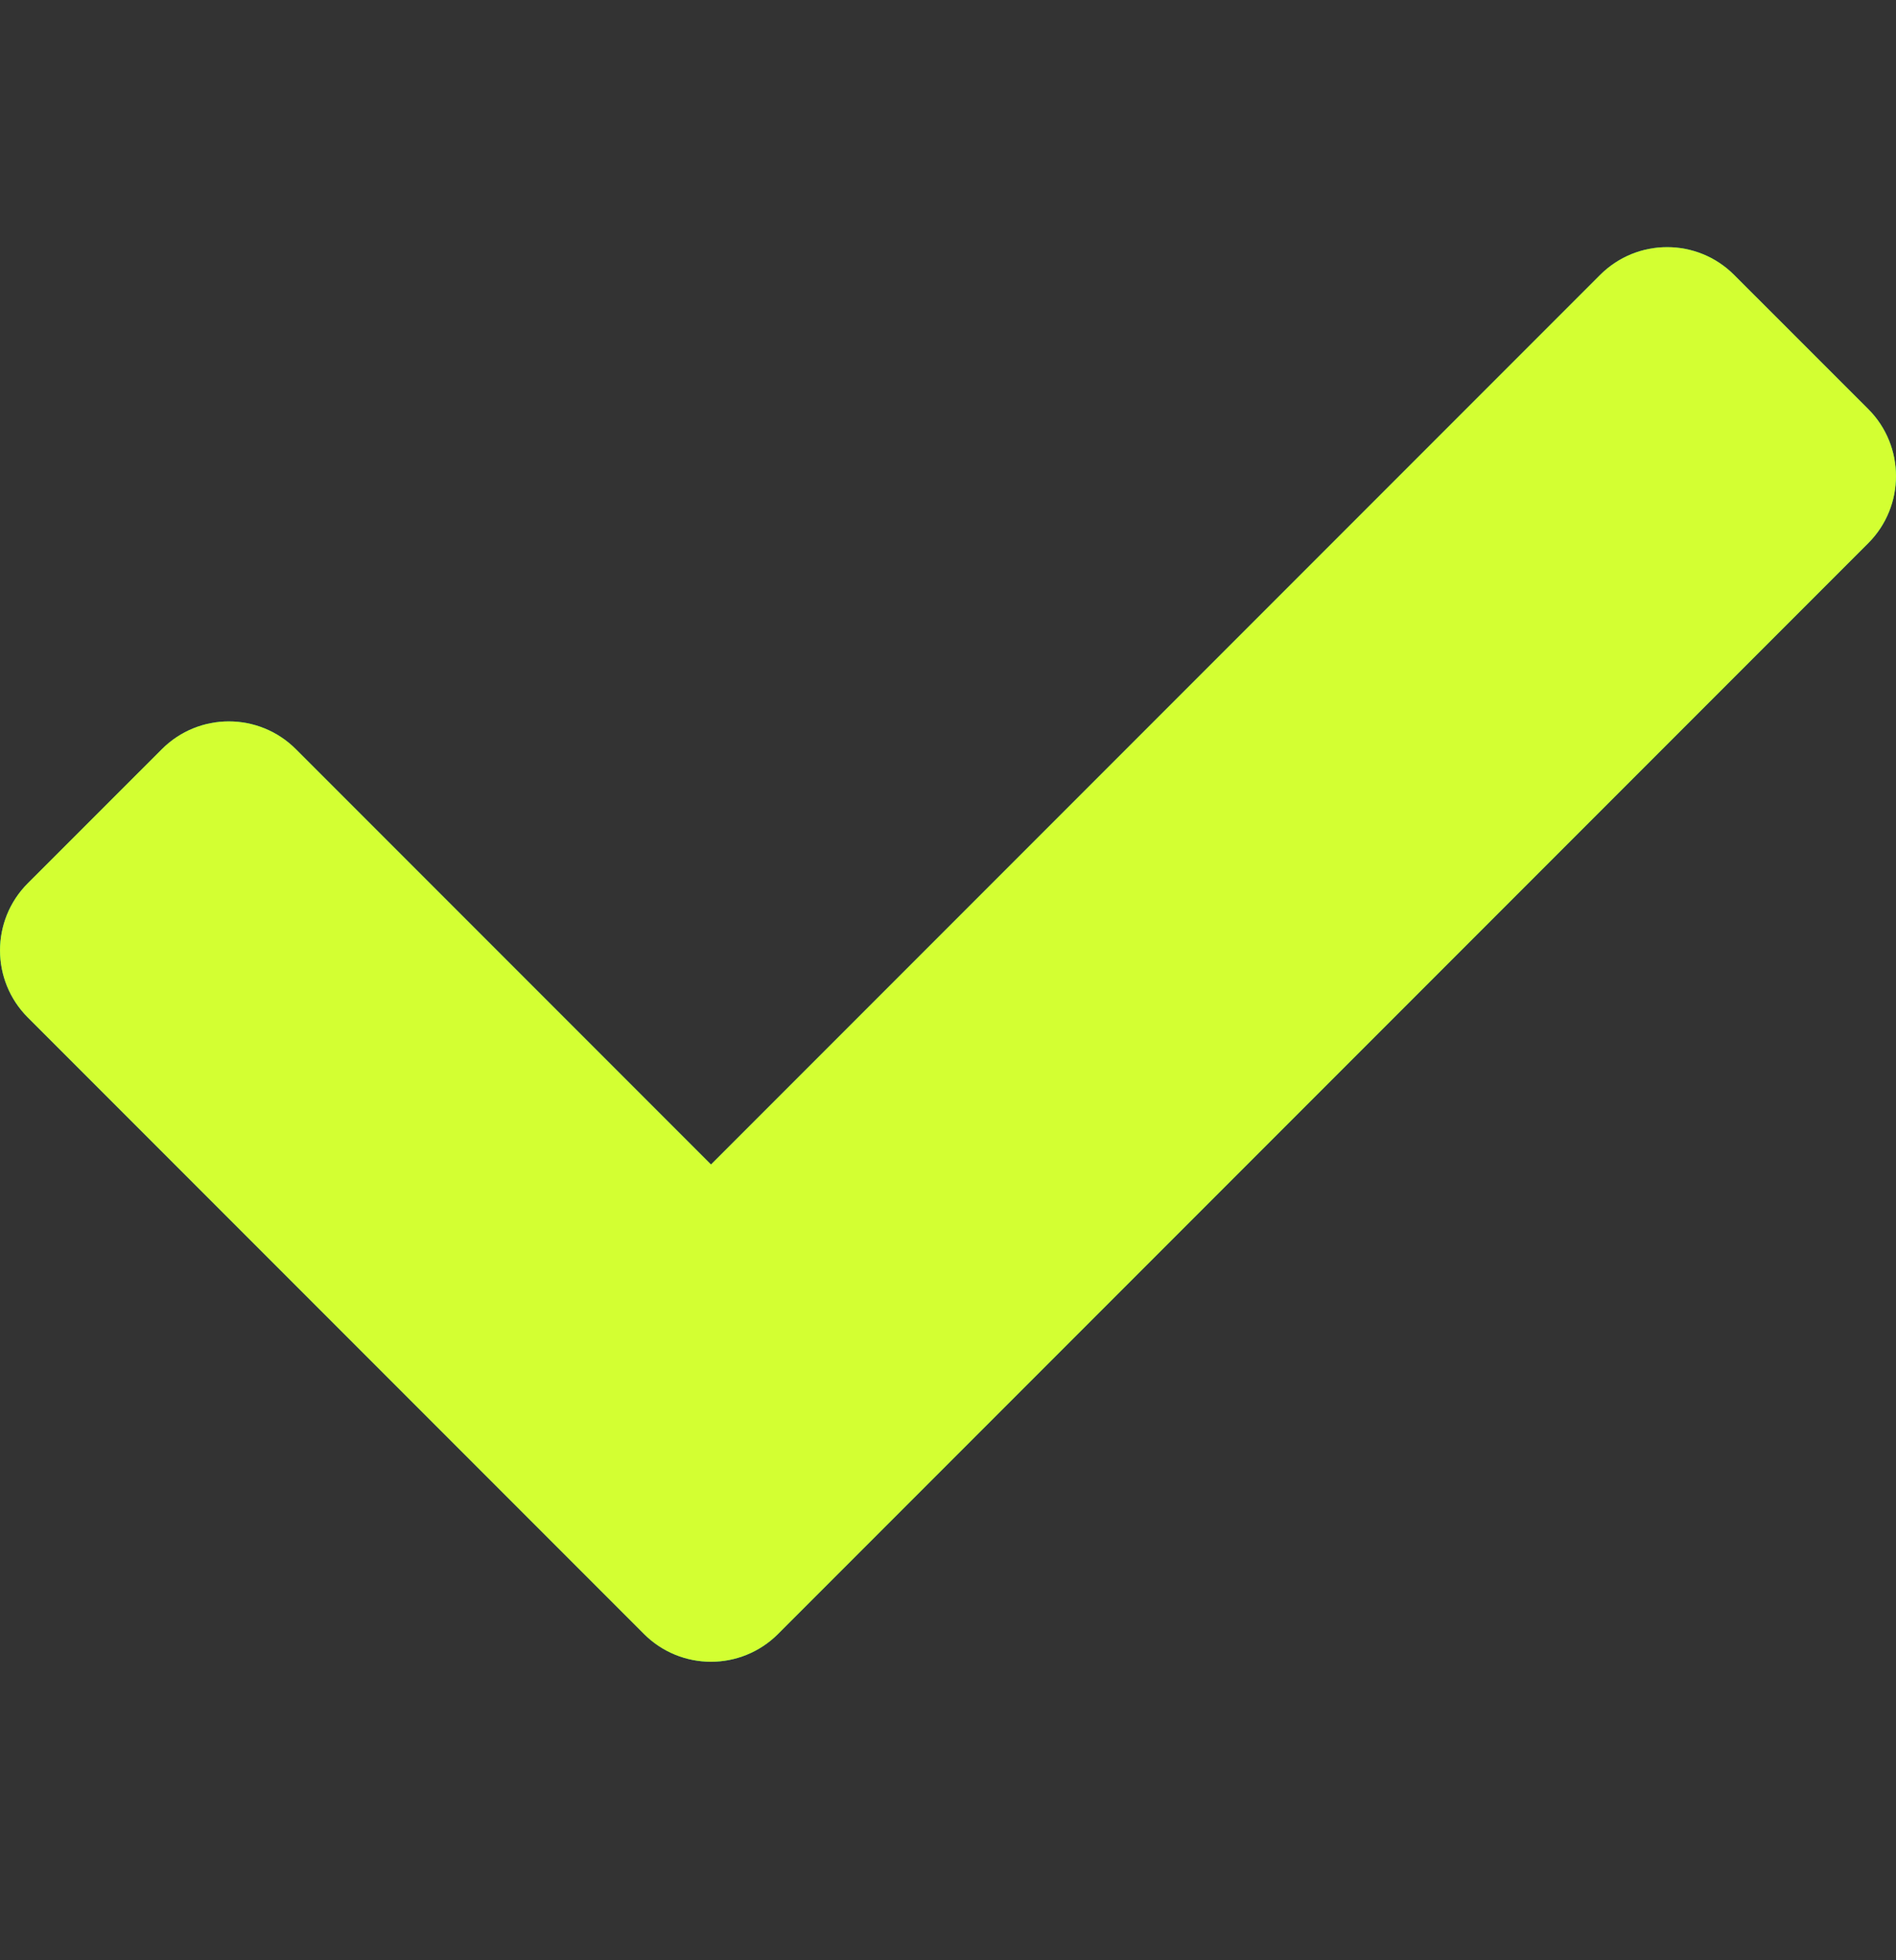
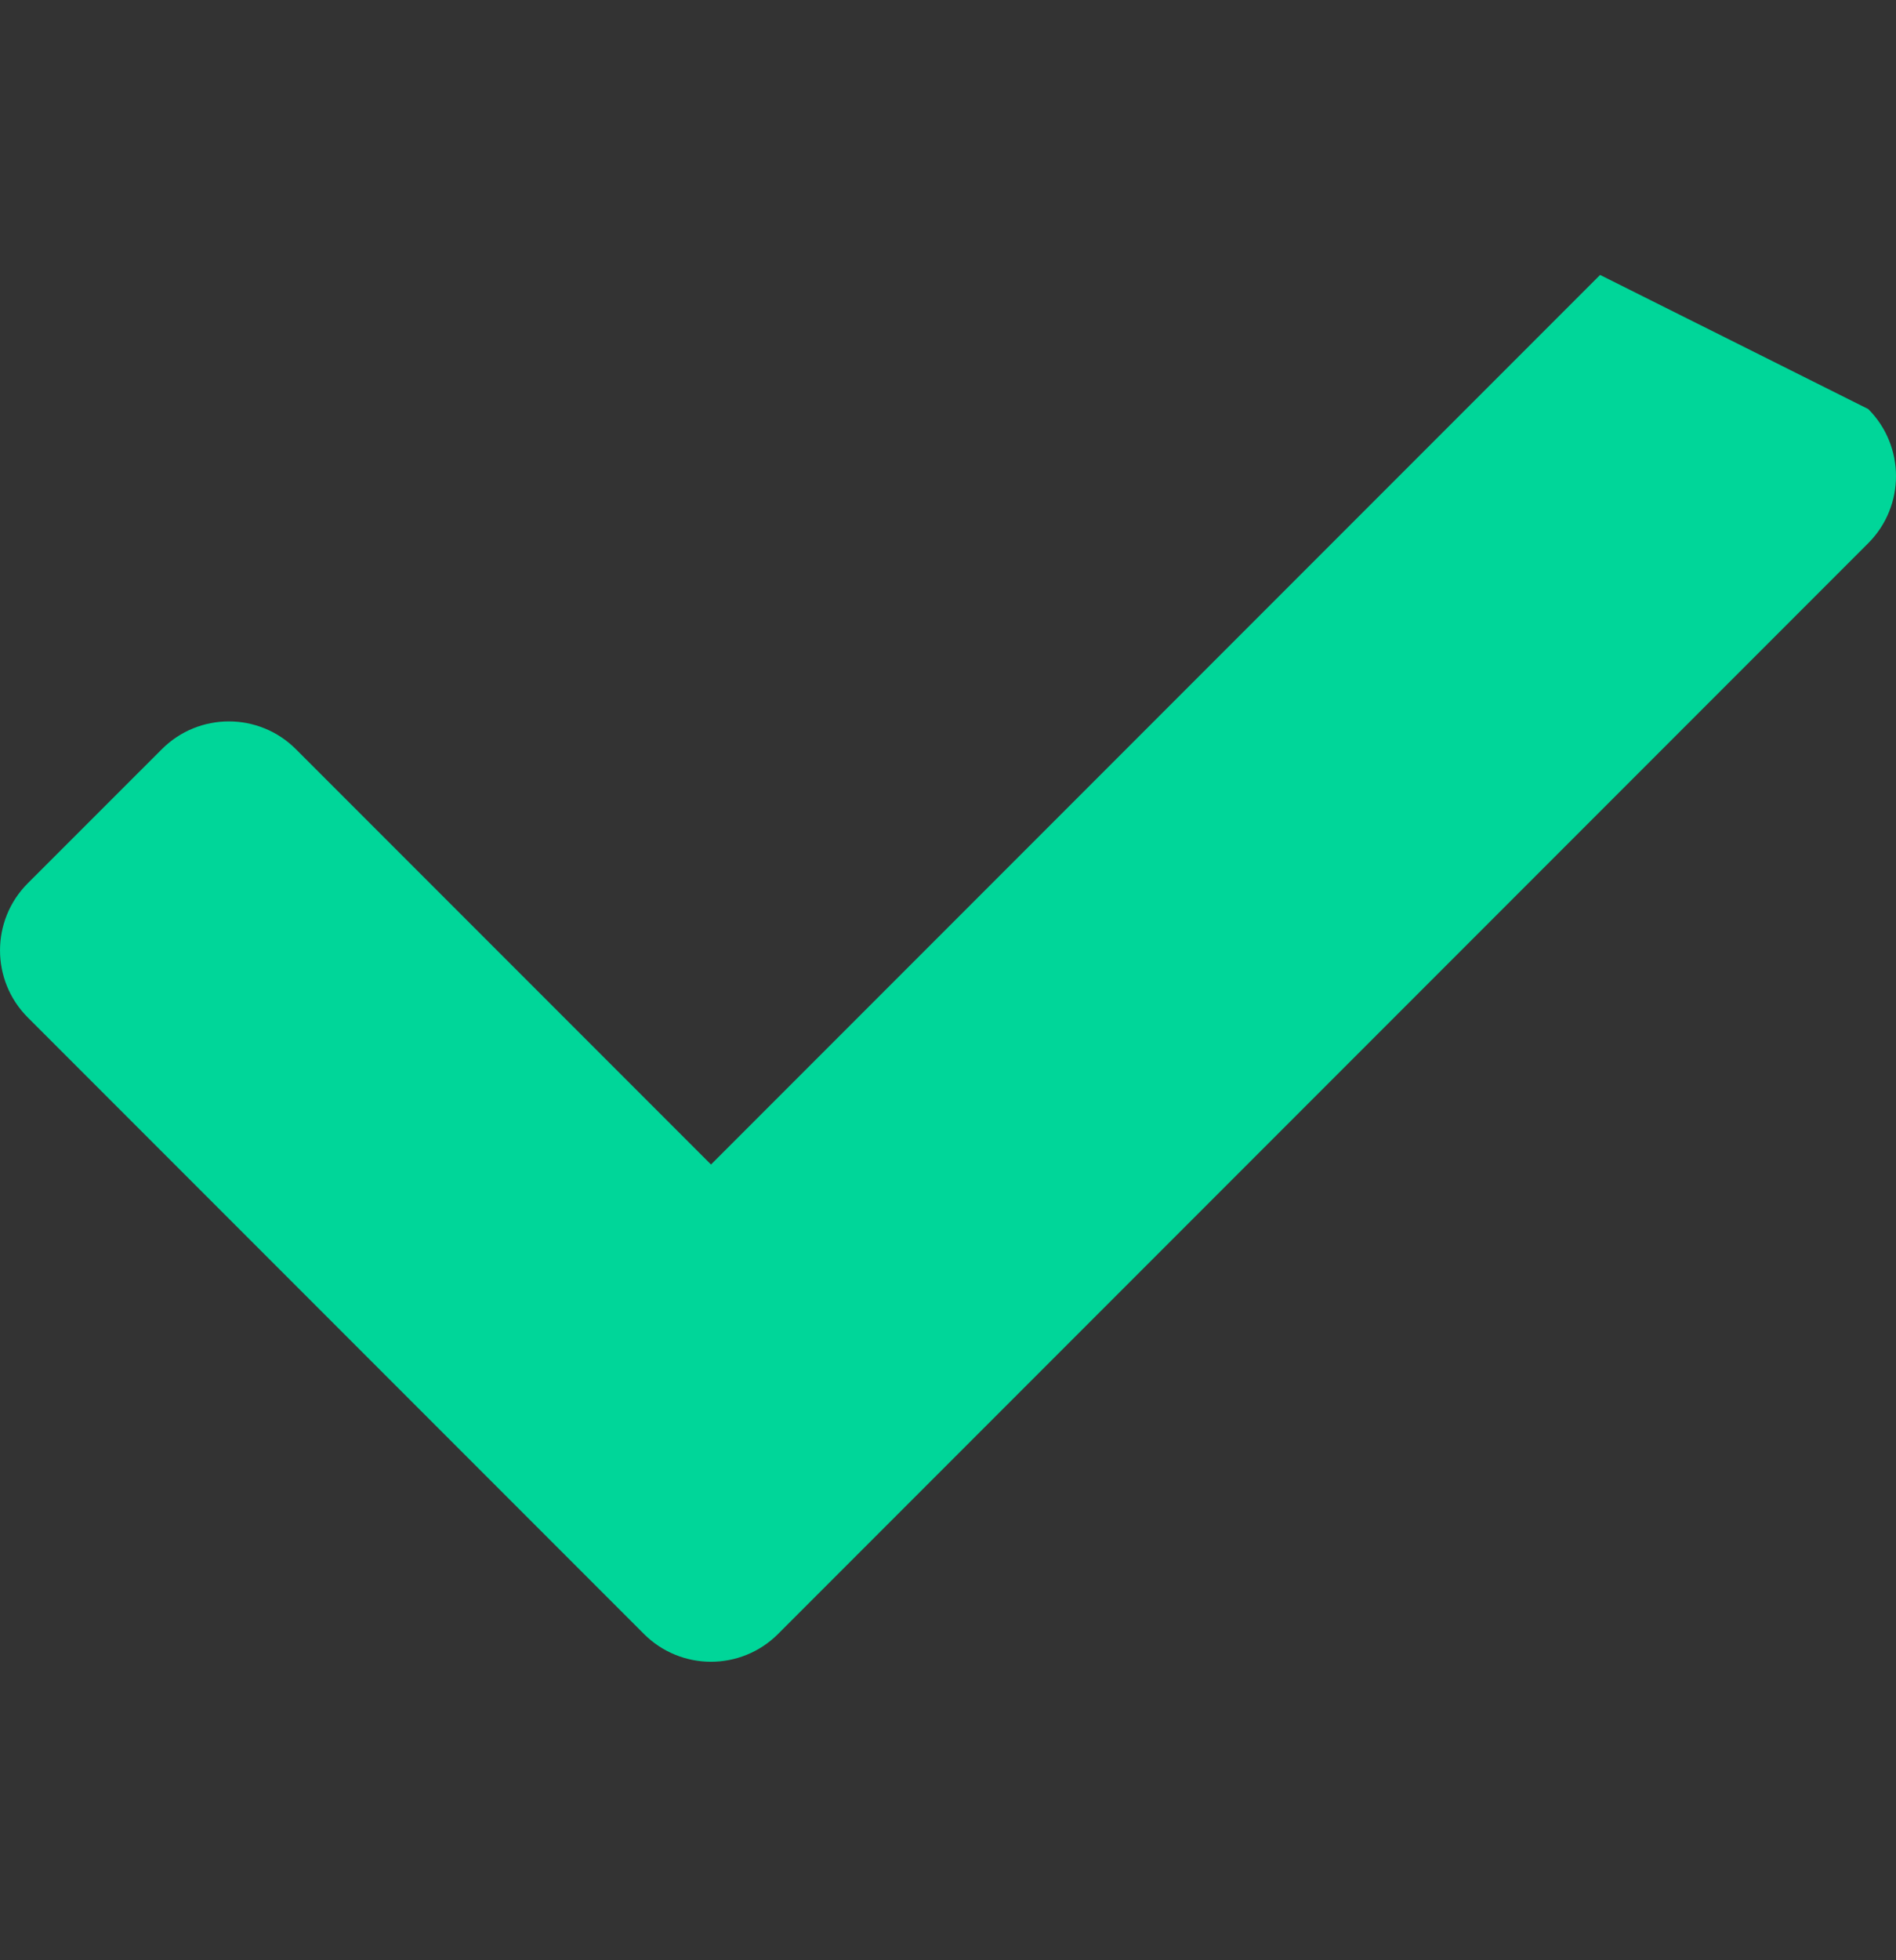
<svg xmlns="http://www.w3.org/2000/svg" width="30" height="31" viewBox="0 0 30 31" fill="none">
  <rect x="0" y="0" width="30" height="31" fill="#333333" stroke="none" />
-   <path d="M10.189 25.84L0.439 16.09C-0.146 15.504 -0.146 14.555 0.439 13.969L2.561 11.848C3.146 11.262 4.096 11.262 4.682 11.848L11.25 18.416L25.318 4.348C25.904 3.762 26.854 3.762 27.439 4.348L29.561 6.469C30.146 7.055 30.146 8.004 29.561 8.59L12.311 25.84C11.725 26.426 10.775 26.426 10.189 25.84Z" fill="#00D699" />
-   <path d="M10.189 25.84L0.439 16.09C-0.146 15.504 -0.146 14.555 0.439 13.969L2.561 11.848C3.146 11.262 4.096 11.262 4.682 11.848L11.25 18.416L25.318 4.348C25.904 3.762 26.854 3.762 27.439 4.348L29.561 6.469C30.146 7.055 30.146 8.004 29.561 8.59L12.311 25.84C11.725 26.426 10.775 26.426 10.189 25.84Z" fill="#D3FF32" />
+   <path d="M10.189 25.84L0.439 16.09C-0.146 15.504 -0.146 14.555 0.439 13.969L2.561 11.848C3.146 11.262 4.096 11.262 4.682 11.848L11.25 18.416L25.318 4.348L29.561 6.469C30.146 7.055 30.146 8.004 29.561 8.59L12.311 25.84C11.725 26.426 10.775 26.426 10.189 25.84Z" fill="#00D699" />
</svg>